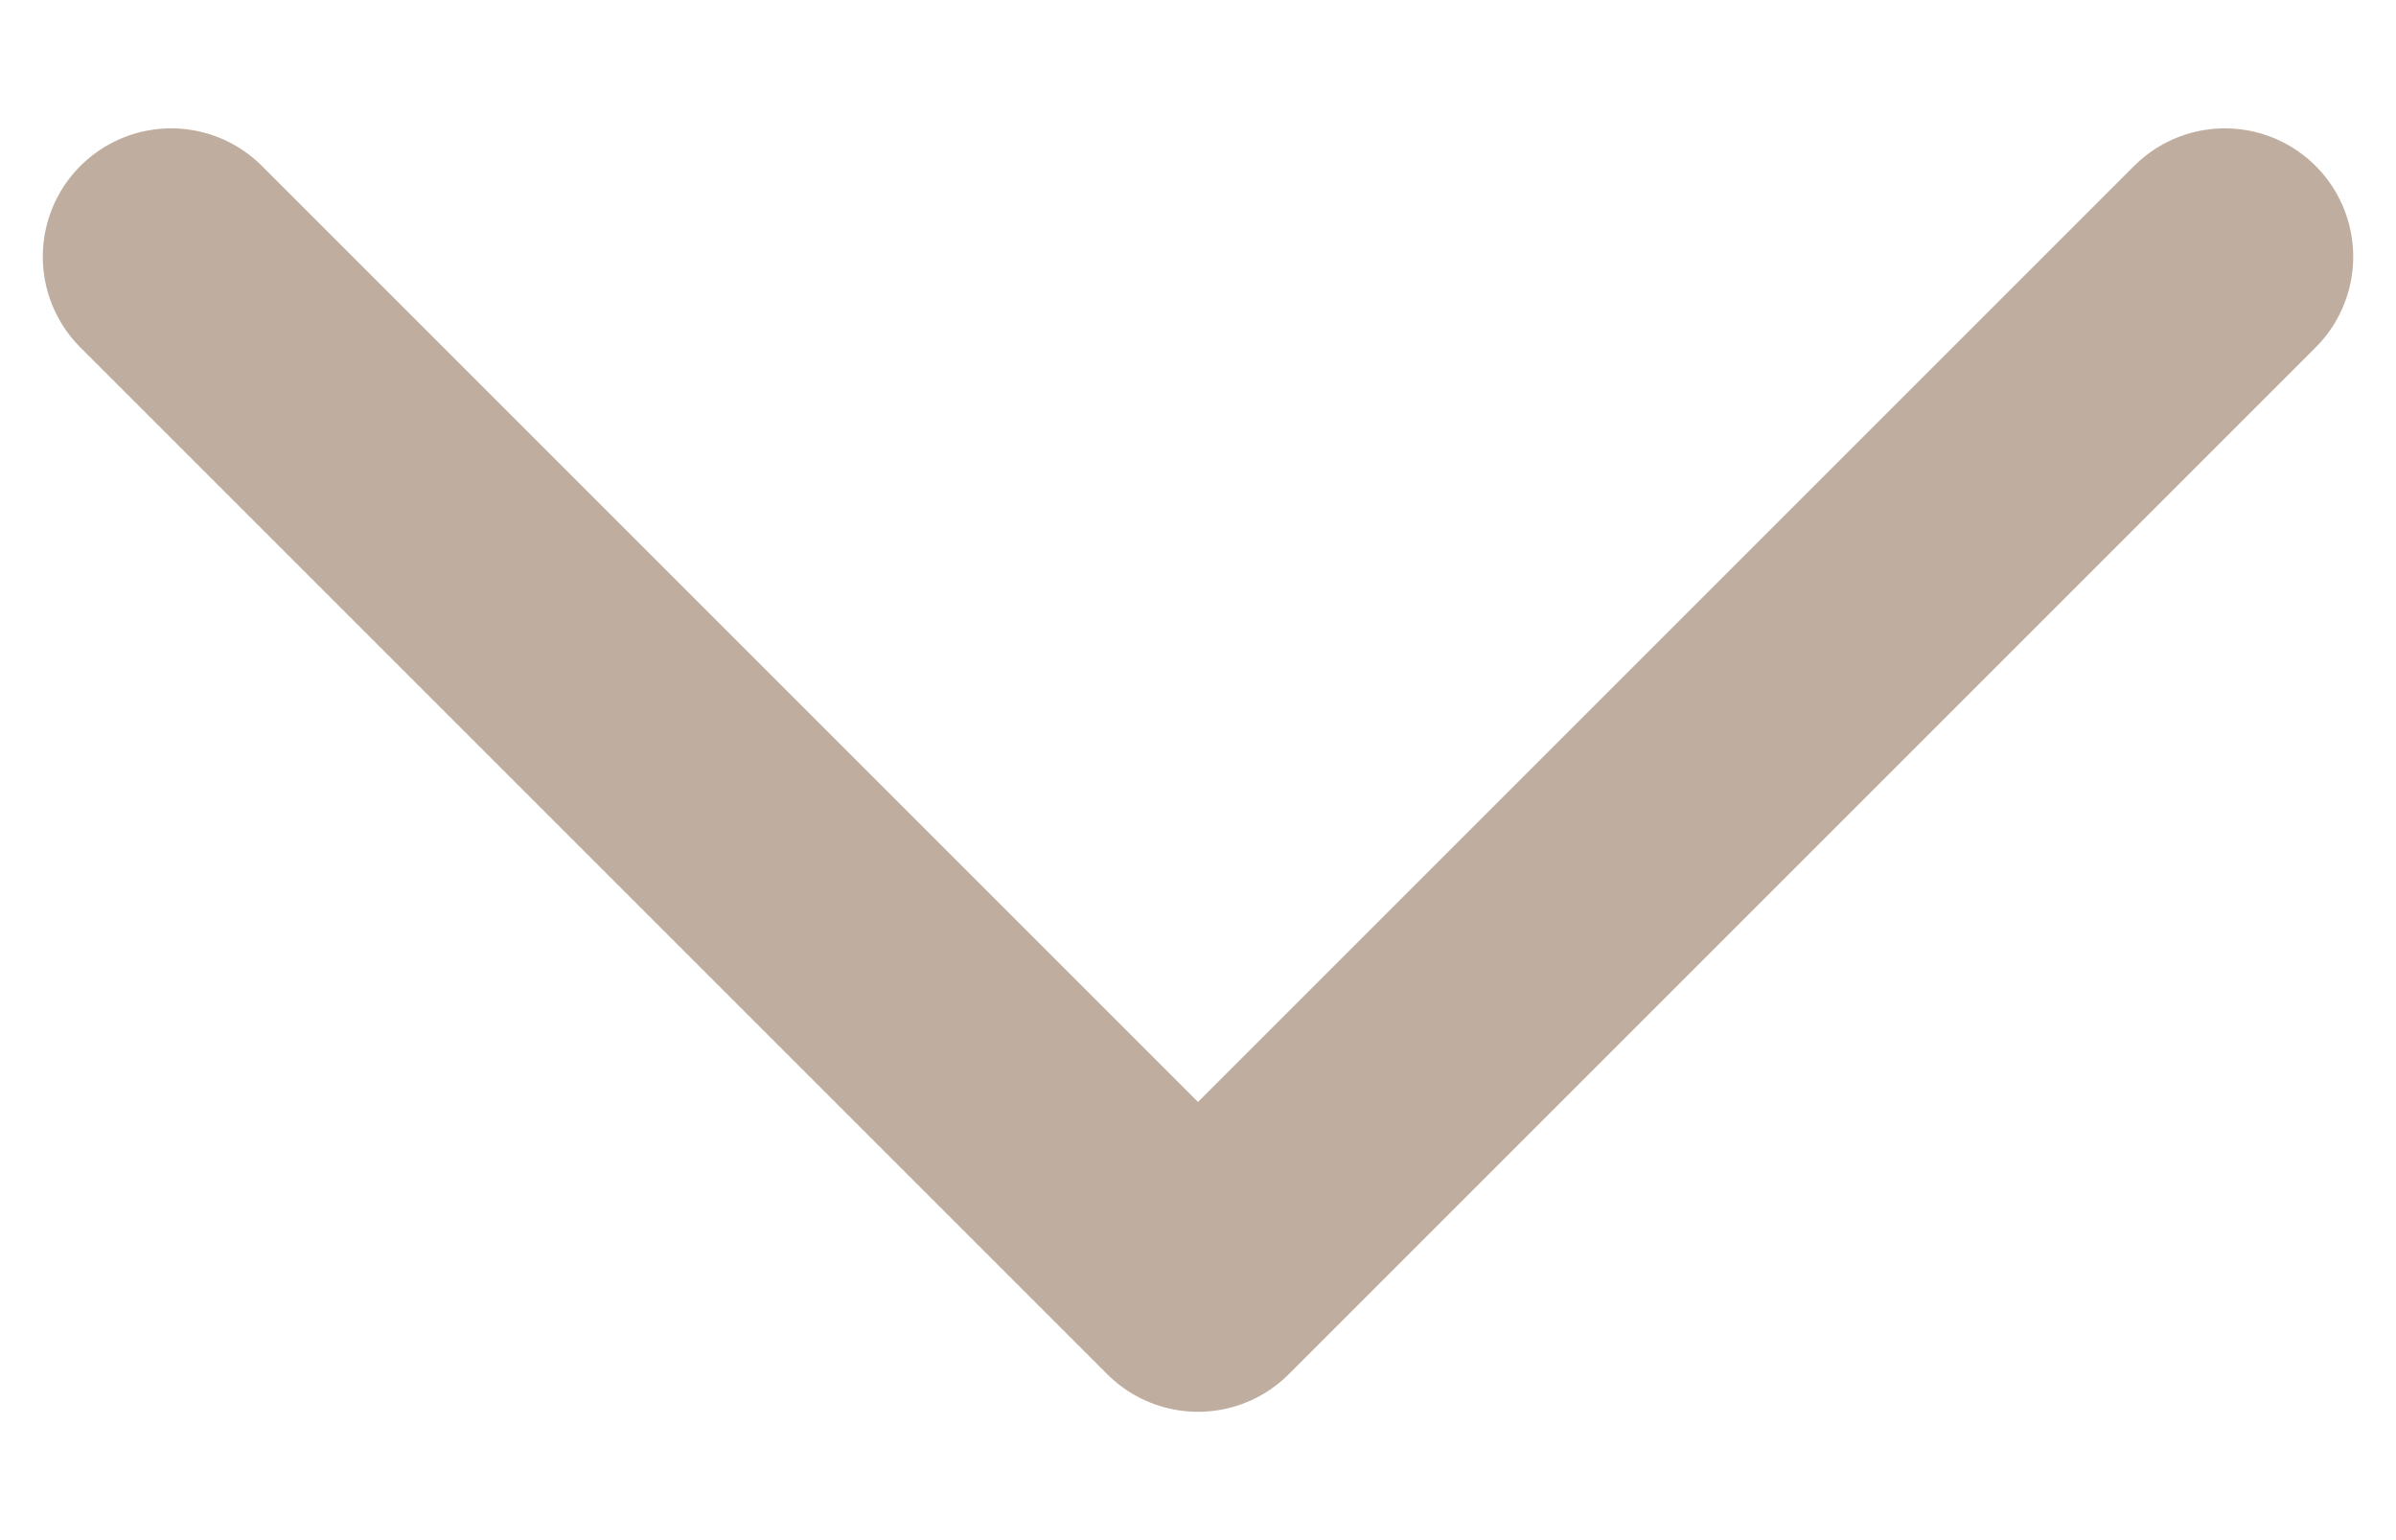
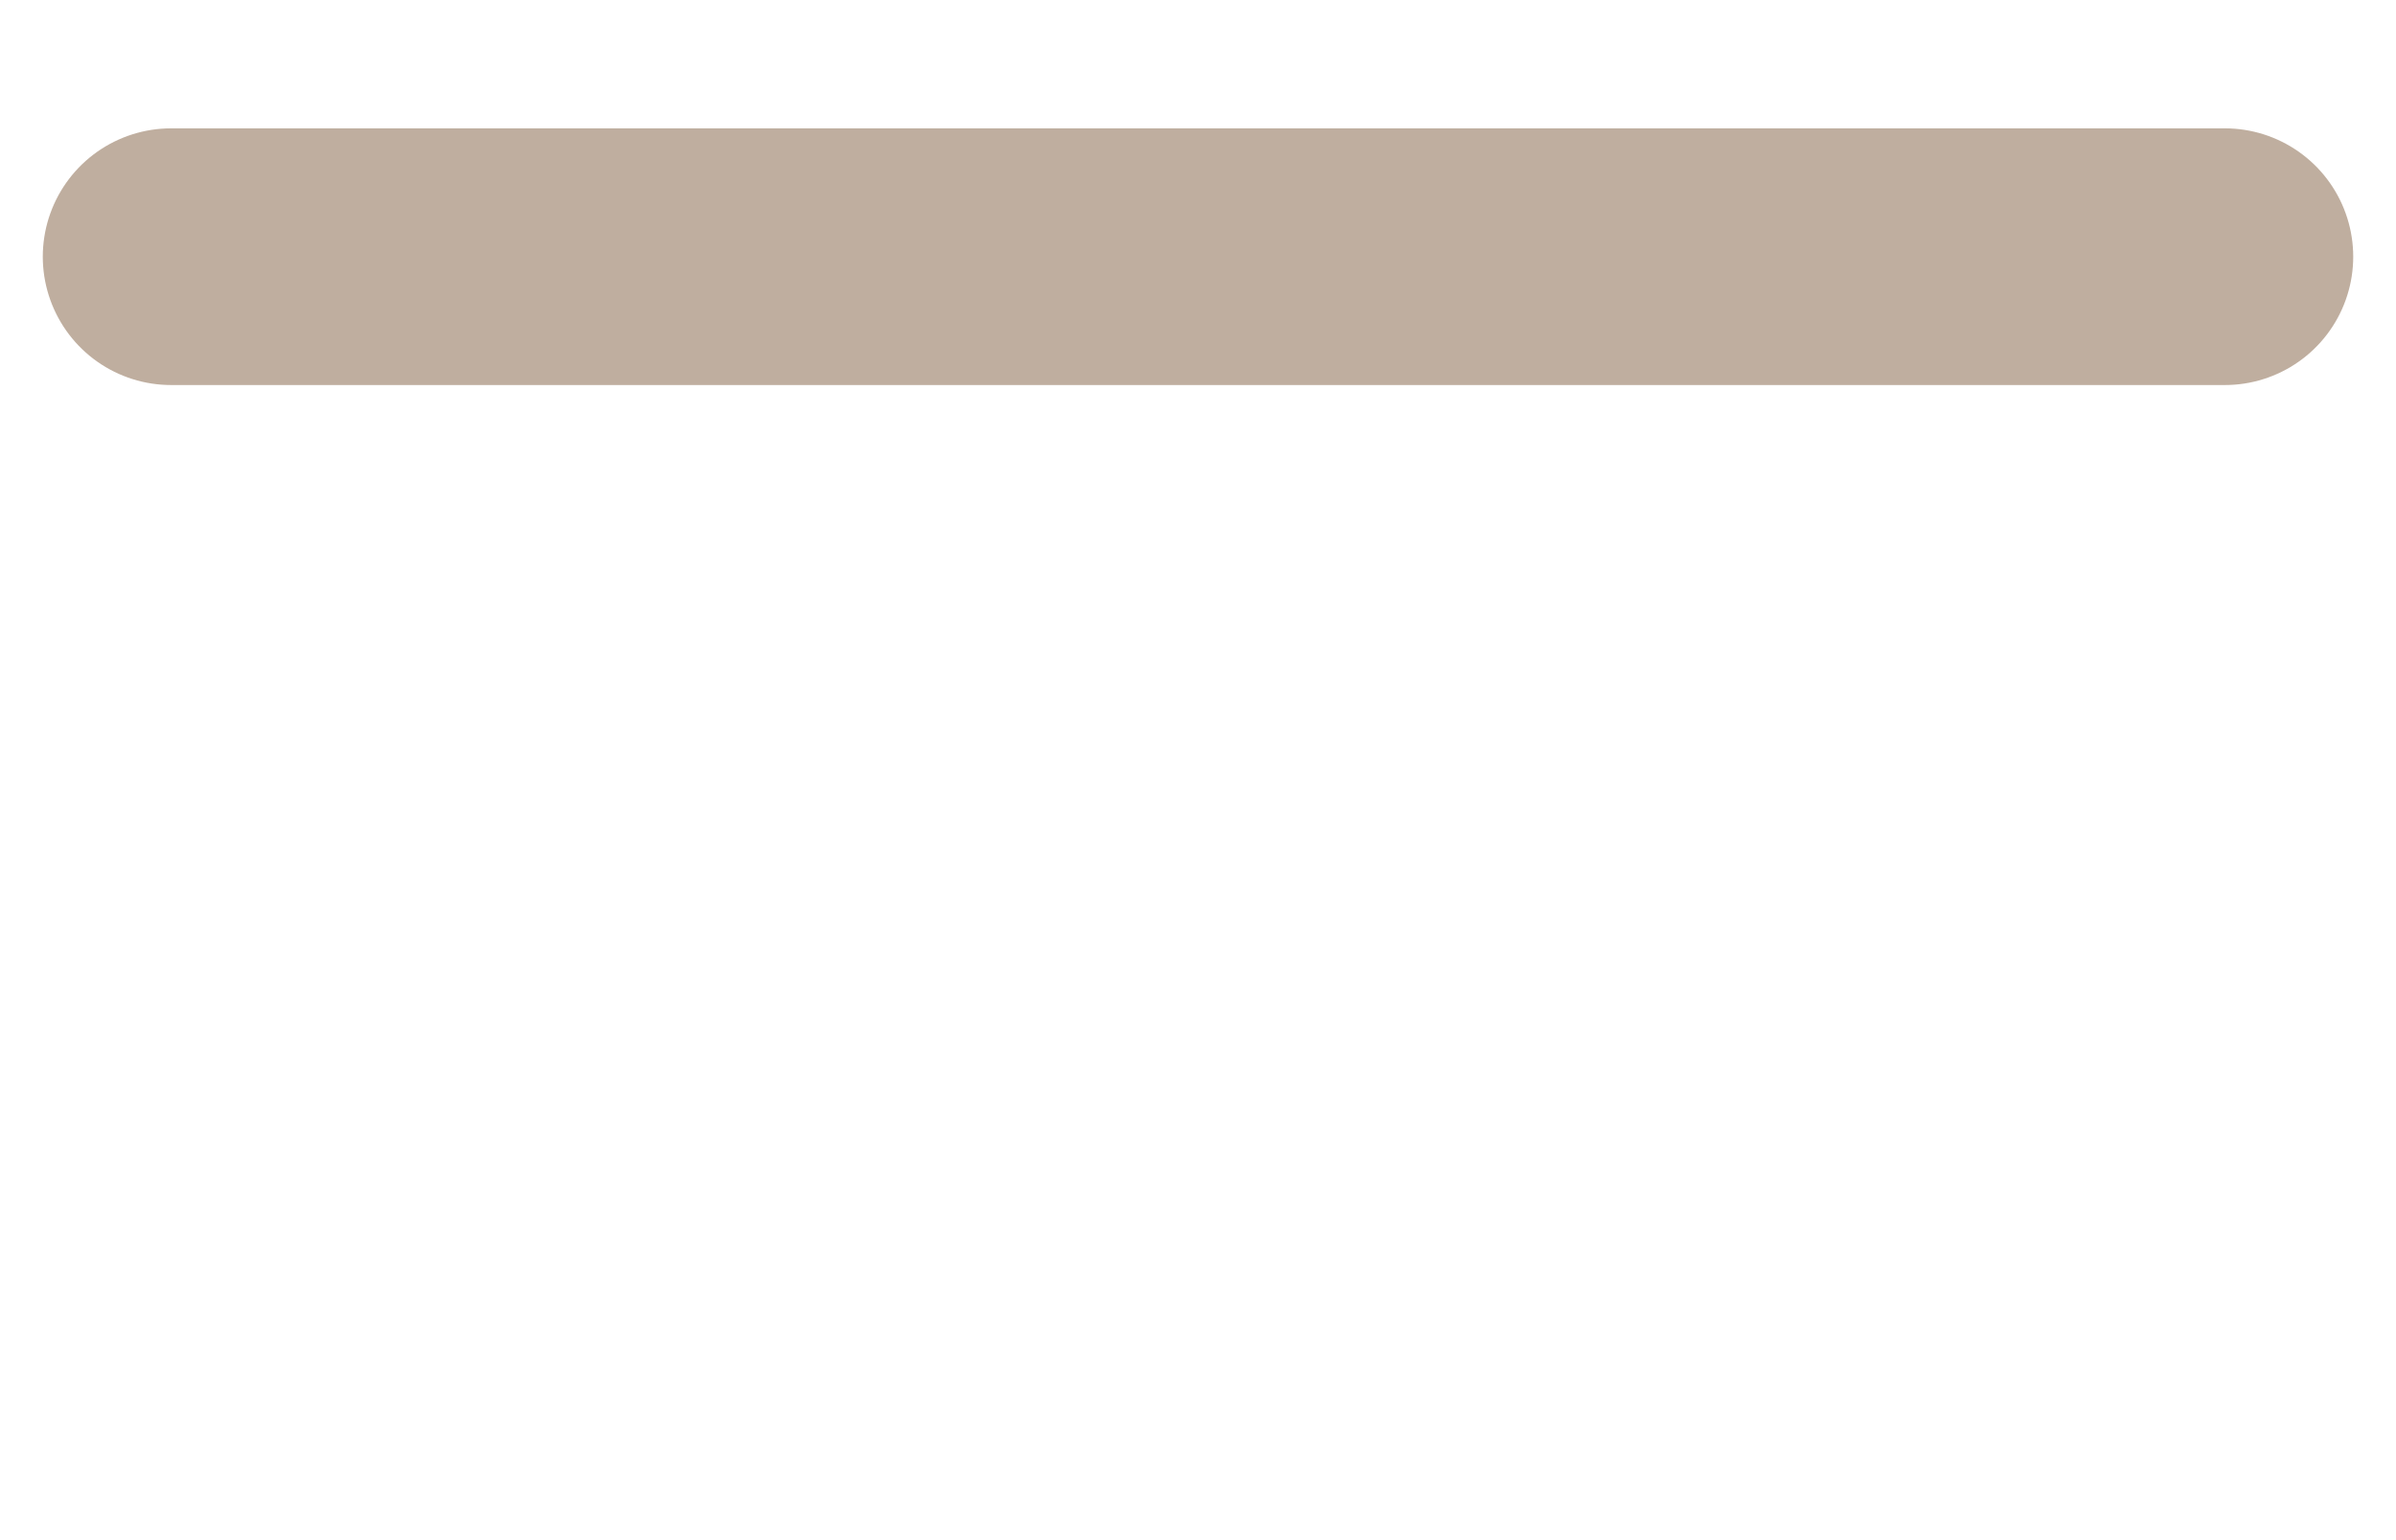
<svg xmlns="http://www.w3.org/2000/svg" width="14" height="9" viewBox="0 0 14 9" fill="none">
-   <path id="Vector" d="M1 1.5L7 7.5L13 1.5" stroke="#BFAE9F" stroke-width="1.5" stroke-linecap="round" stroke-linejoin="round" />
+   <path id="Vector" d="M1 1.5L13 1.5" stroke="#BFAE9F" stroke-width="1.5" stroke-linecap="round" stroke-linejoin="round" />
</svg>